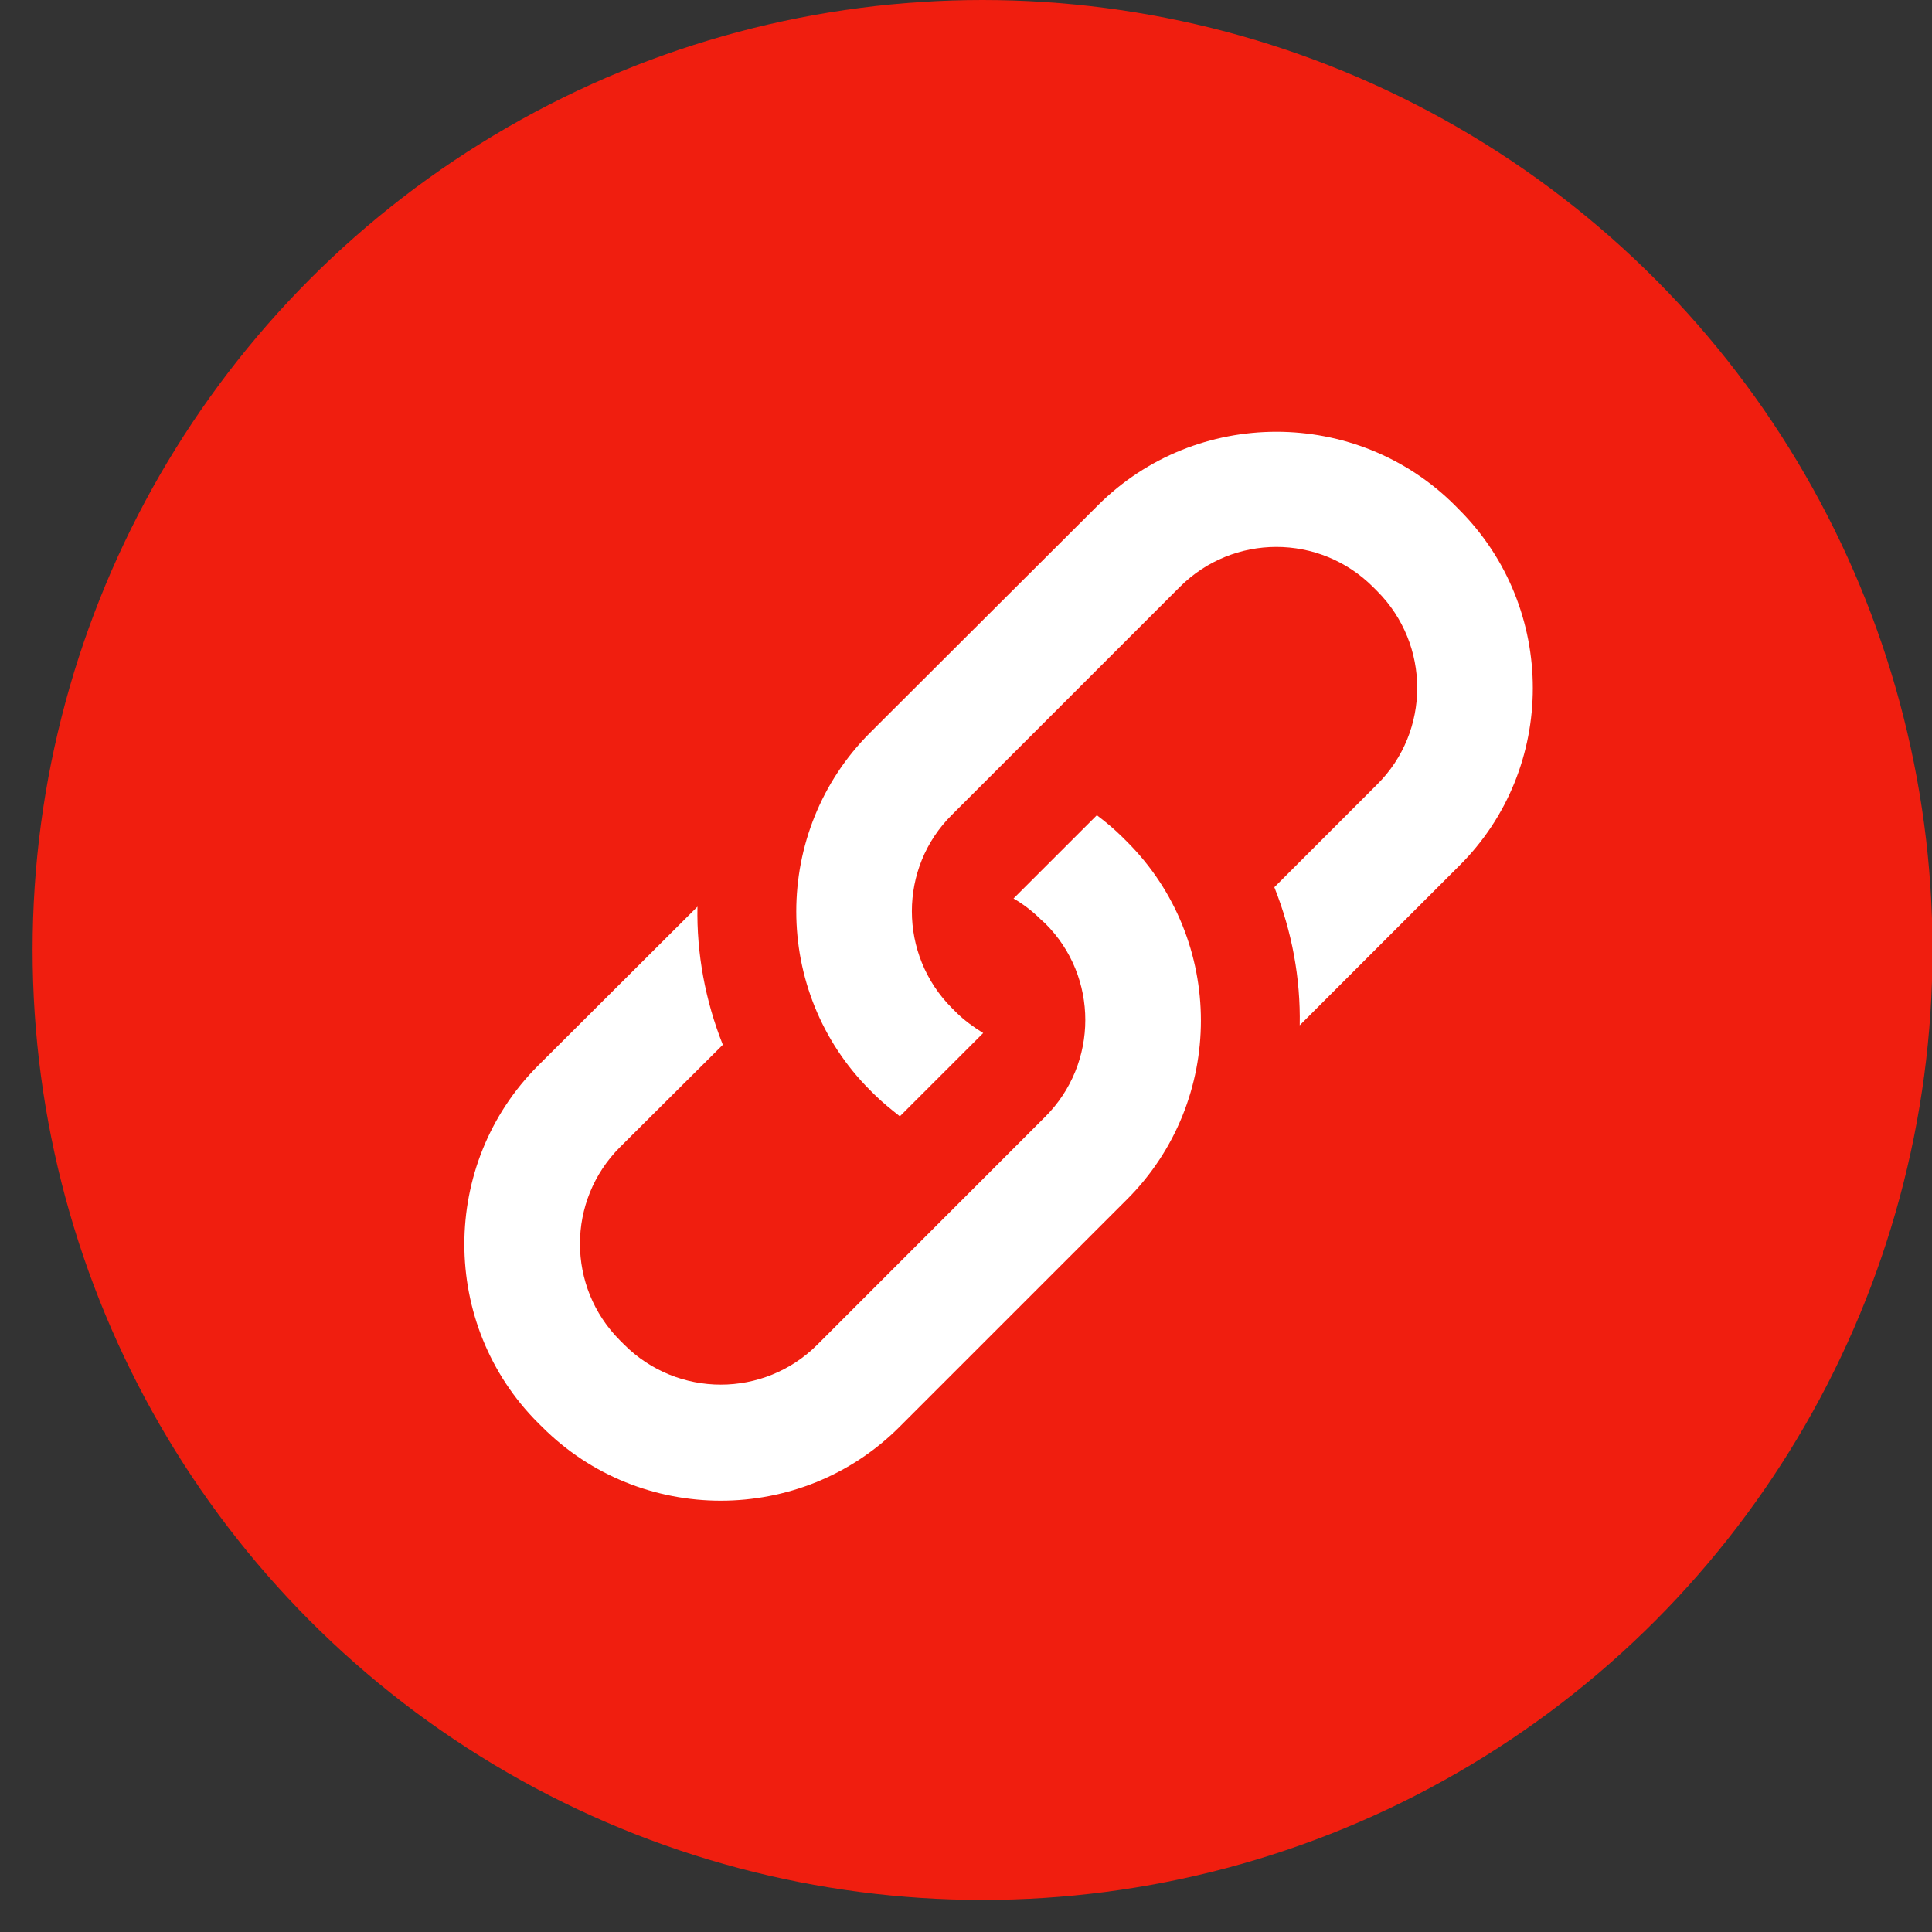
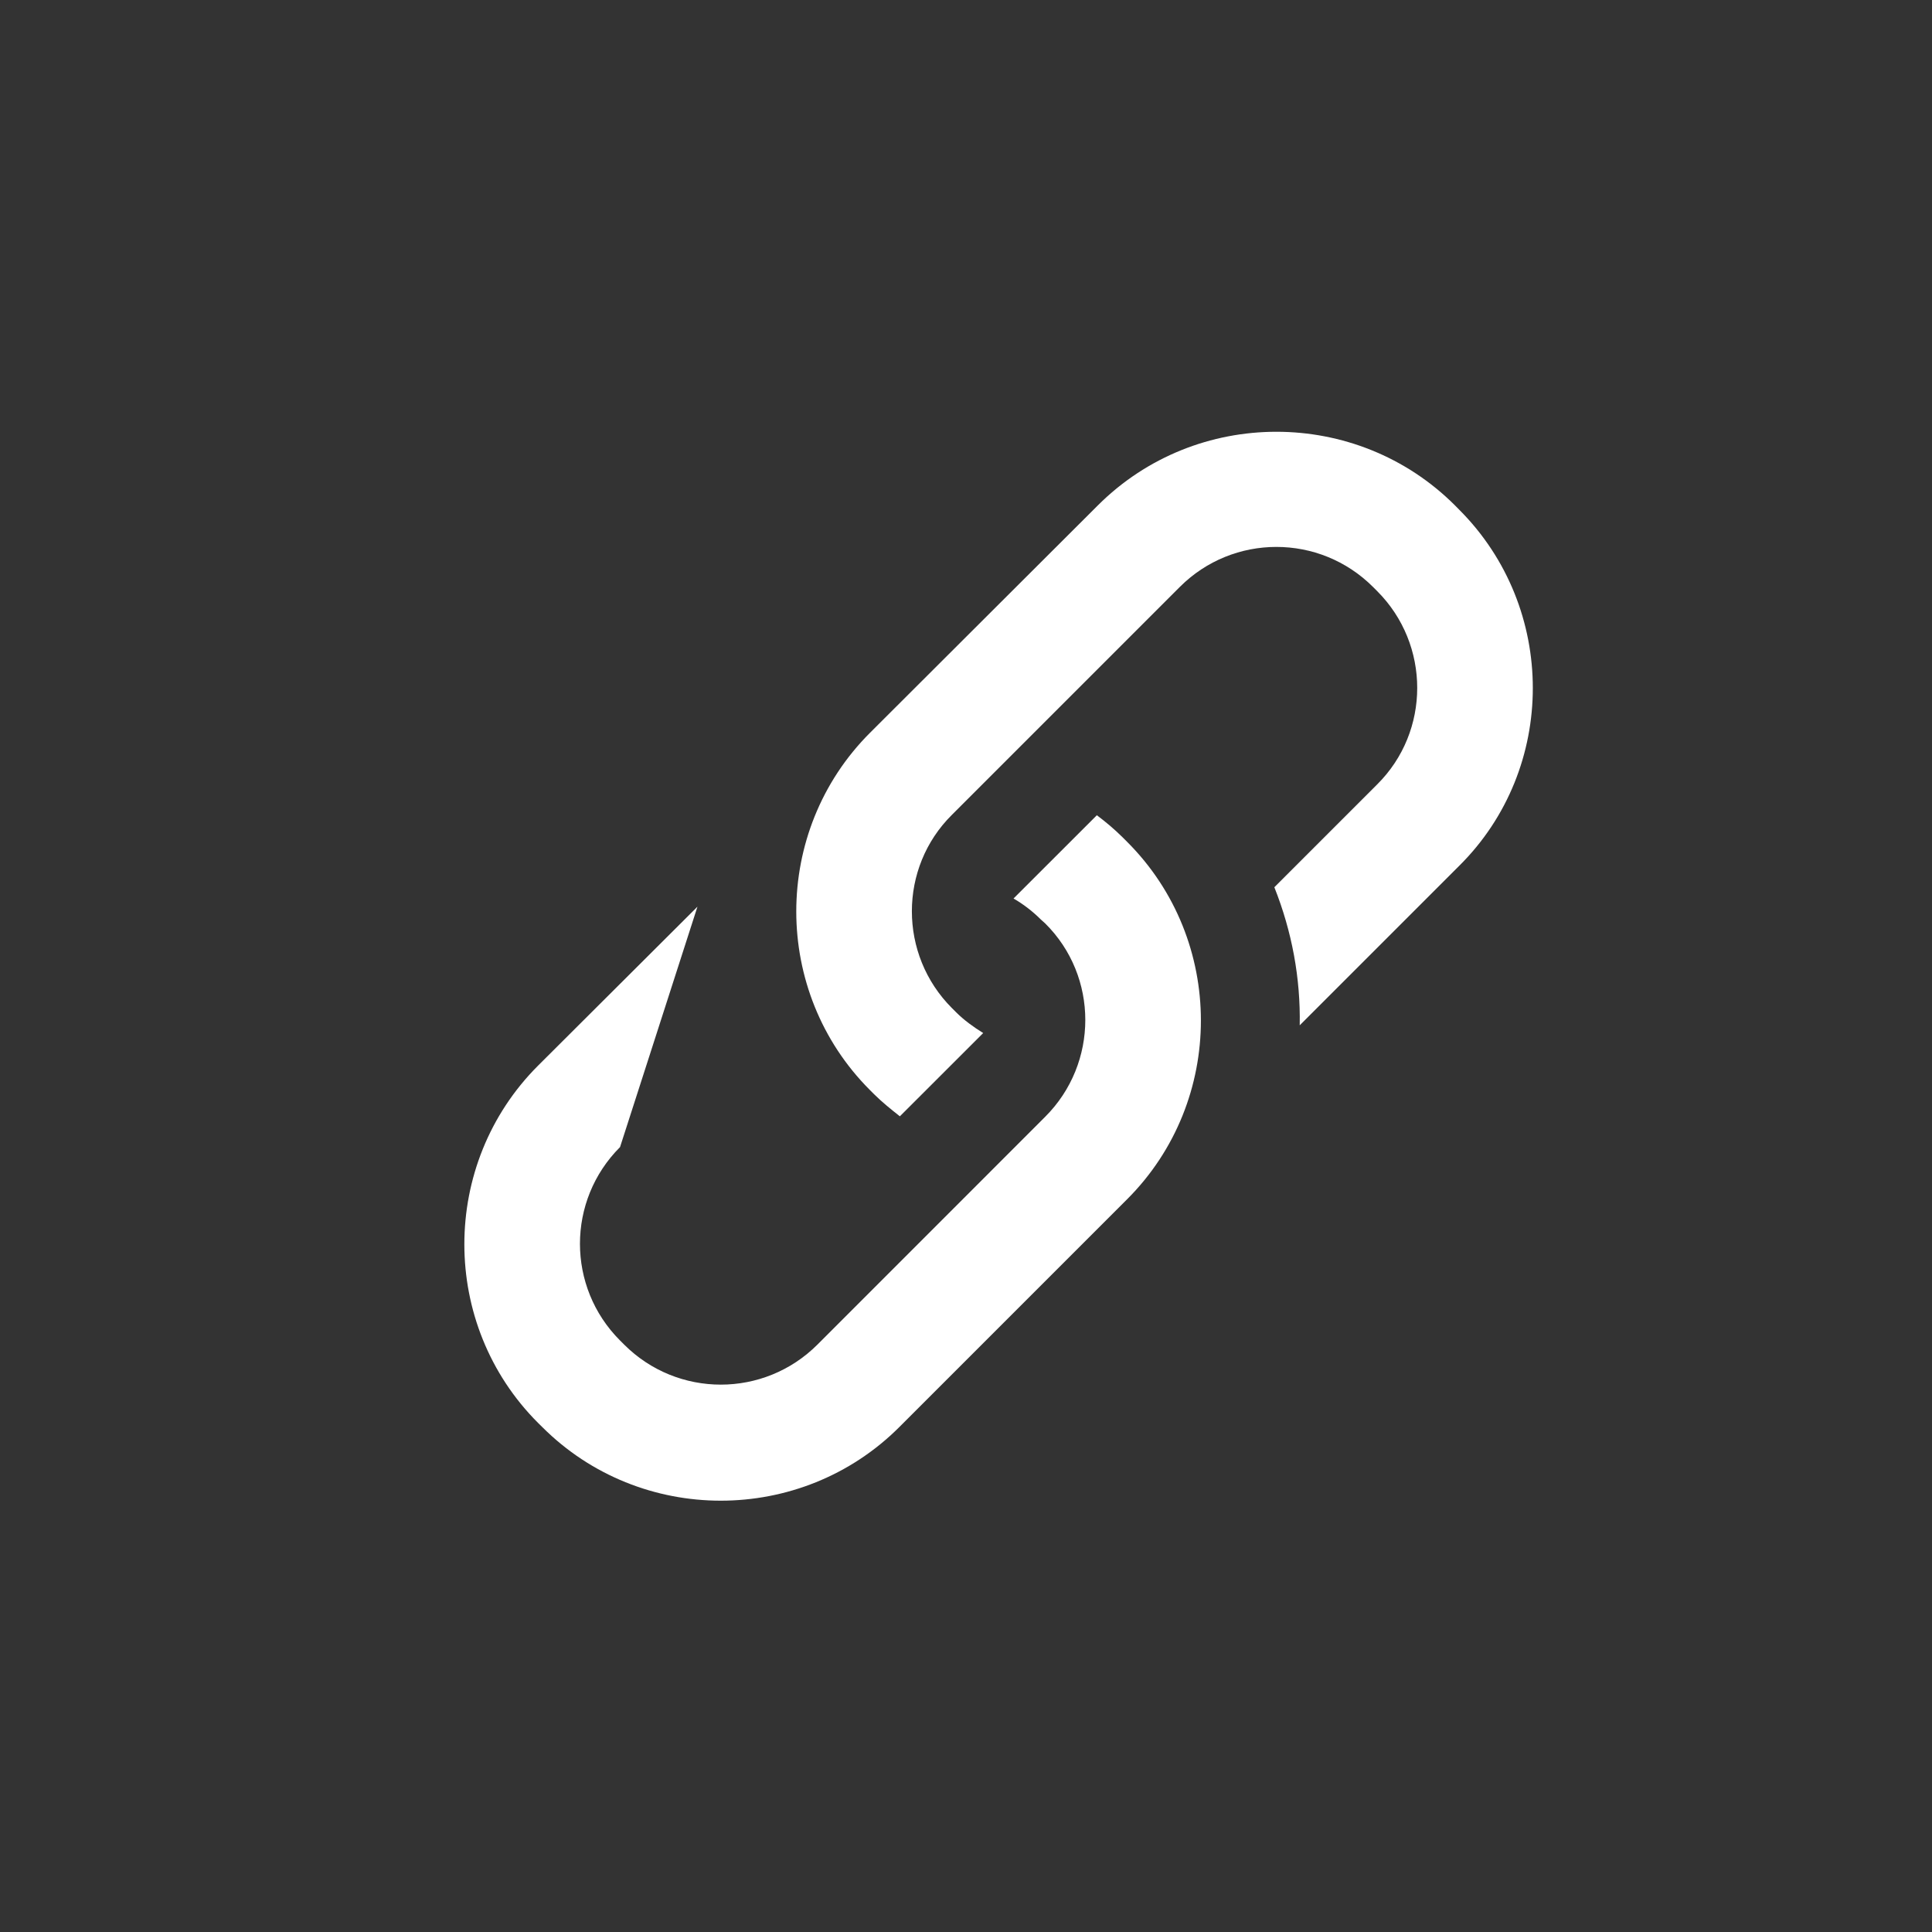
<svg xmlns="http://www.w3.org/2000/svg" width="30" height="30" viewBox="0 0 30 30" fill="none">
  <rect x="0" y="0" width="30" height="30" fill="#333333" stroke="none" />
-   <circle cx="15.257" cy="14.751" r="14.751" fill="#F01E0F" />
-   <path d="M17.503 13.073C19.029 14.599 19.029 17.095 17.503 18.621L13.966 22.158C12.44 23.684 9.944 23.684 8.419 22.158L8.355 22.095C6.829 20.569 6.829 18.073 8.355 16.547L10.83 14.079C10.816 14.803 10.95 15.534 11.224 16.223L9.628 17.812C8.798 18.642 8.798 19.985 9.628 20.815L9.691 20.878C10.521 21.708 11.864 21.708 12.694 20.878L16.23 17.341C17.06 16.512 17.06 15.162 16.23 14.339L16.16 14.276C16.033 14.149 15.886 14.037 15.738 13.952L17.032 12.659C17.172 12.764 17.306 12.877 17.433 13.003L17.503 13.073ZM22.657 7.913L22.594 7.849C21.068 6.323 18.572 6.323 17.046 7.849L13.509 11.379C11.983 12.905 11.983 15.401 13.509 16.927L13.572 16.99C13.699 17.116 13.84 17.229 13.973 17.334L15.267 16.041C15.119 15.949 14.972 15.844 14.845 15.717L14.782 15.654C13.952 14.824 13.952 13.474 14.782 12.652L18.319 9.115C19.148 8.285 20.491 8.285 21.321 9.115L21.384 9.178C22.214 10.008 22.214 11.358 21.384 12.181L19.788 13.777C20.062 14.466 20.196 15.19 20.182 15.921L22.657 13.446C24.183 11.934 24.183 9.438 22.657 7.913Z" fill="white" />
+   <path d="M17.503 13.073C19.029 14.599 19.029 17.095 17.503 18.621L13.966 22.158C12.44 23.684 9.944 23.684 8.419 22.158L8.355 22.095C6.829 20.569 6.829 18.073 8.355 16.547L10.83 14.079L9.628 17.812C8.798 18.642 8.798 19.985 9.628 20.815L9.691 20.878C10.521 21.708 11.864 21.708 12.694 20.878L16.23 17.341C17.06 16.512 17.06 15.162 16.23 14.339L16.16 14.276C16.033 14.149 15.886 14.037 15.738 13.952L17.032 12.659C17.172 12.764 17.306 12.877 17.433 13.003L17.503 13.073ZM22.657 7.913L22.594 7.849C21.068 6.323 18.572 6.323 17.046 7.849L13.509 11.379C11.983 12.905 11.983 15.401 13.509 16.927L13.572 16.99C13.699 17.116 13.84 17.229 13.973 17.334L15.267 16.041C15.119 15.949 14.972 15.844 14.845 15.717L14.782 15.654C13.952 14.824 13.952 13.474 14.782 12.652L18.319 9.115C19.148 8.285 20.491 8.285 21.321 9.115L21.384 9.178C22.214 10.008 22.214 11.358 21.384 12.181L19.788 13.777C20.062 14.466 20.196 15.19 20.182 15.921L22.657 13.446C24.183 11.934 24.183 9.438 22.657 7.913Z" fill="white" />
</svg>